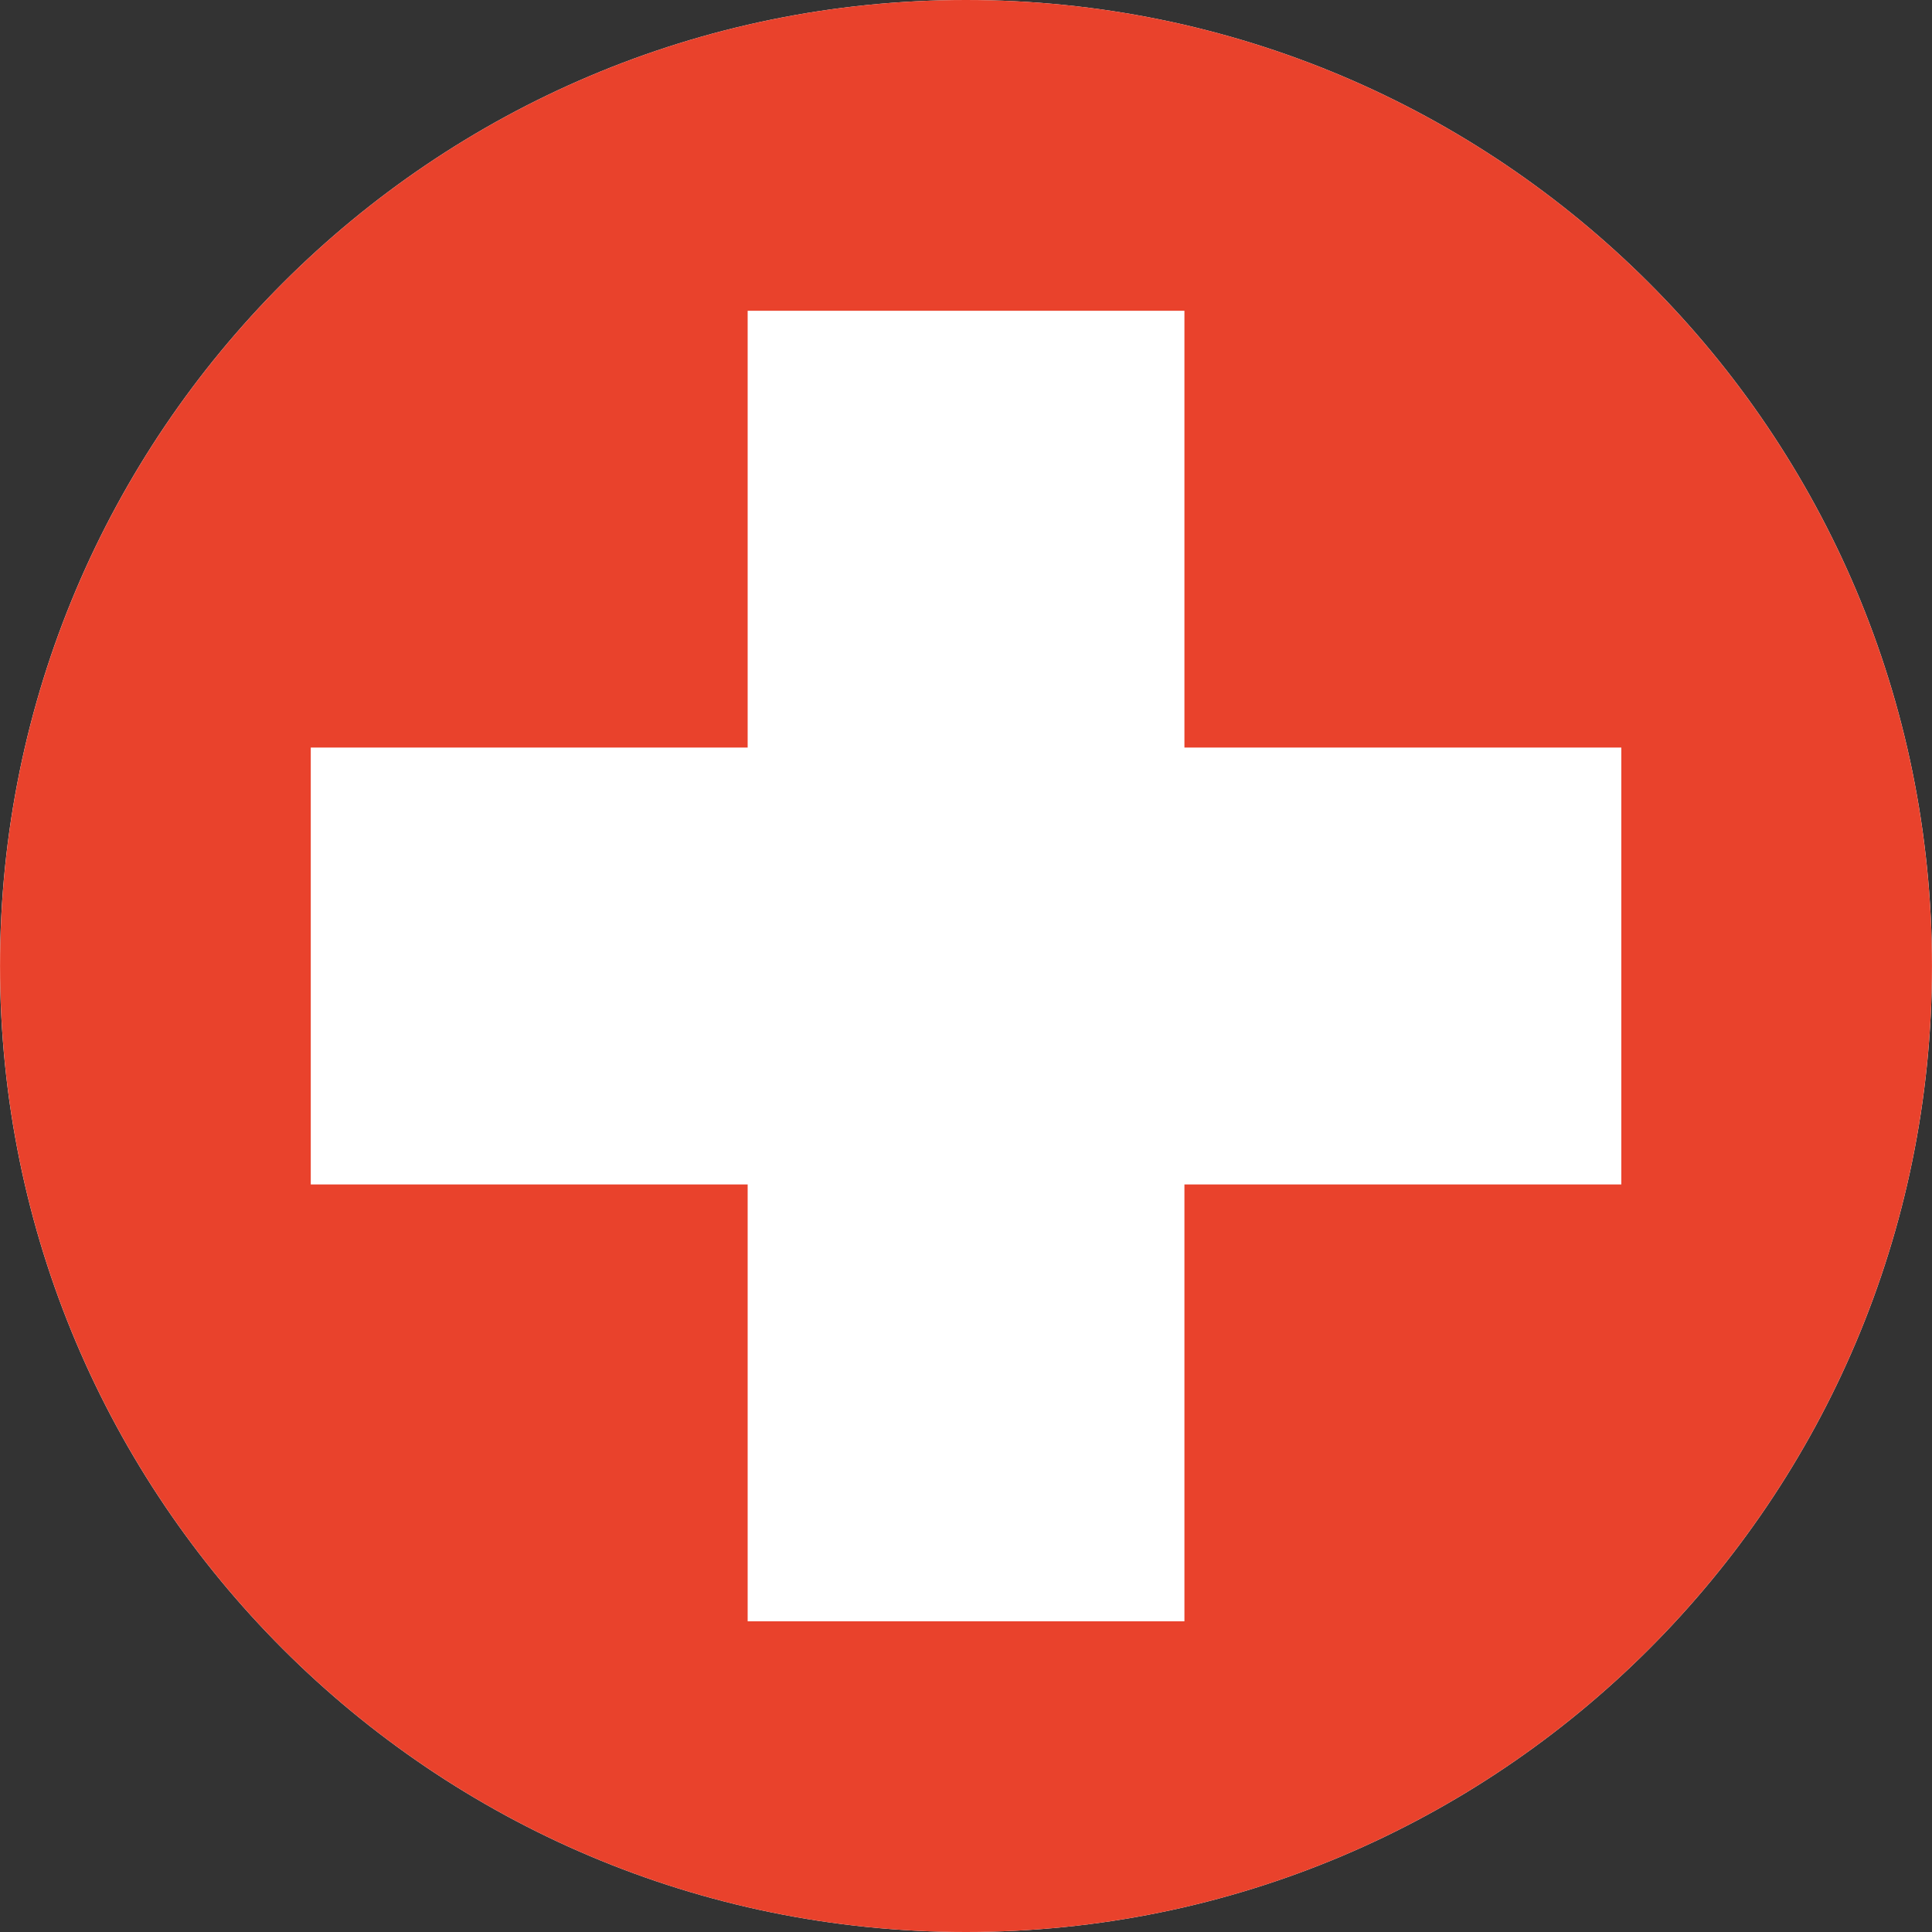
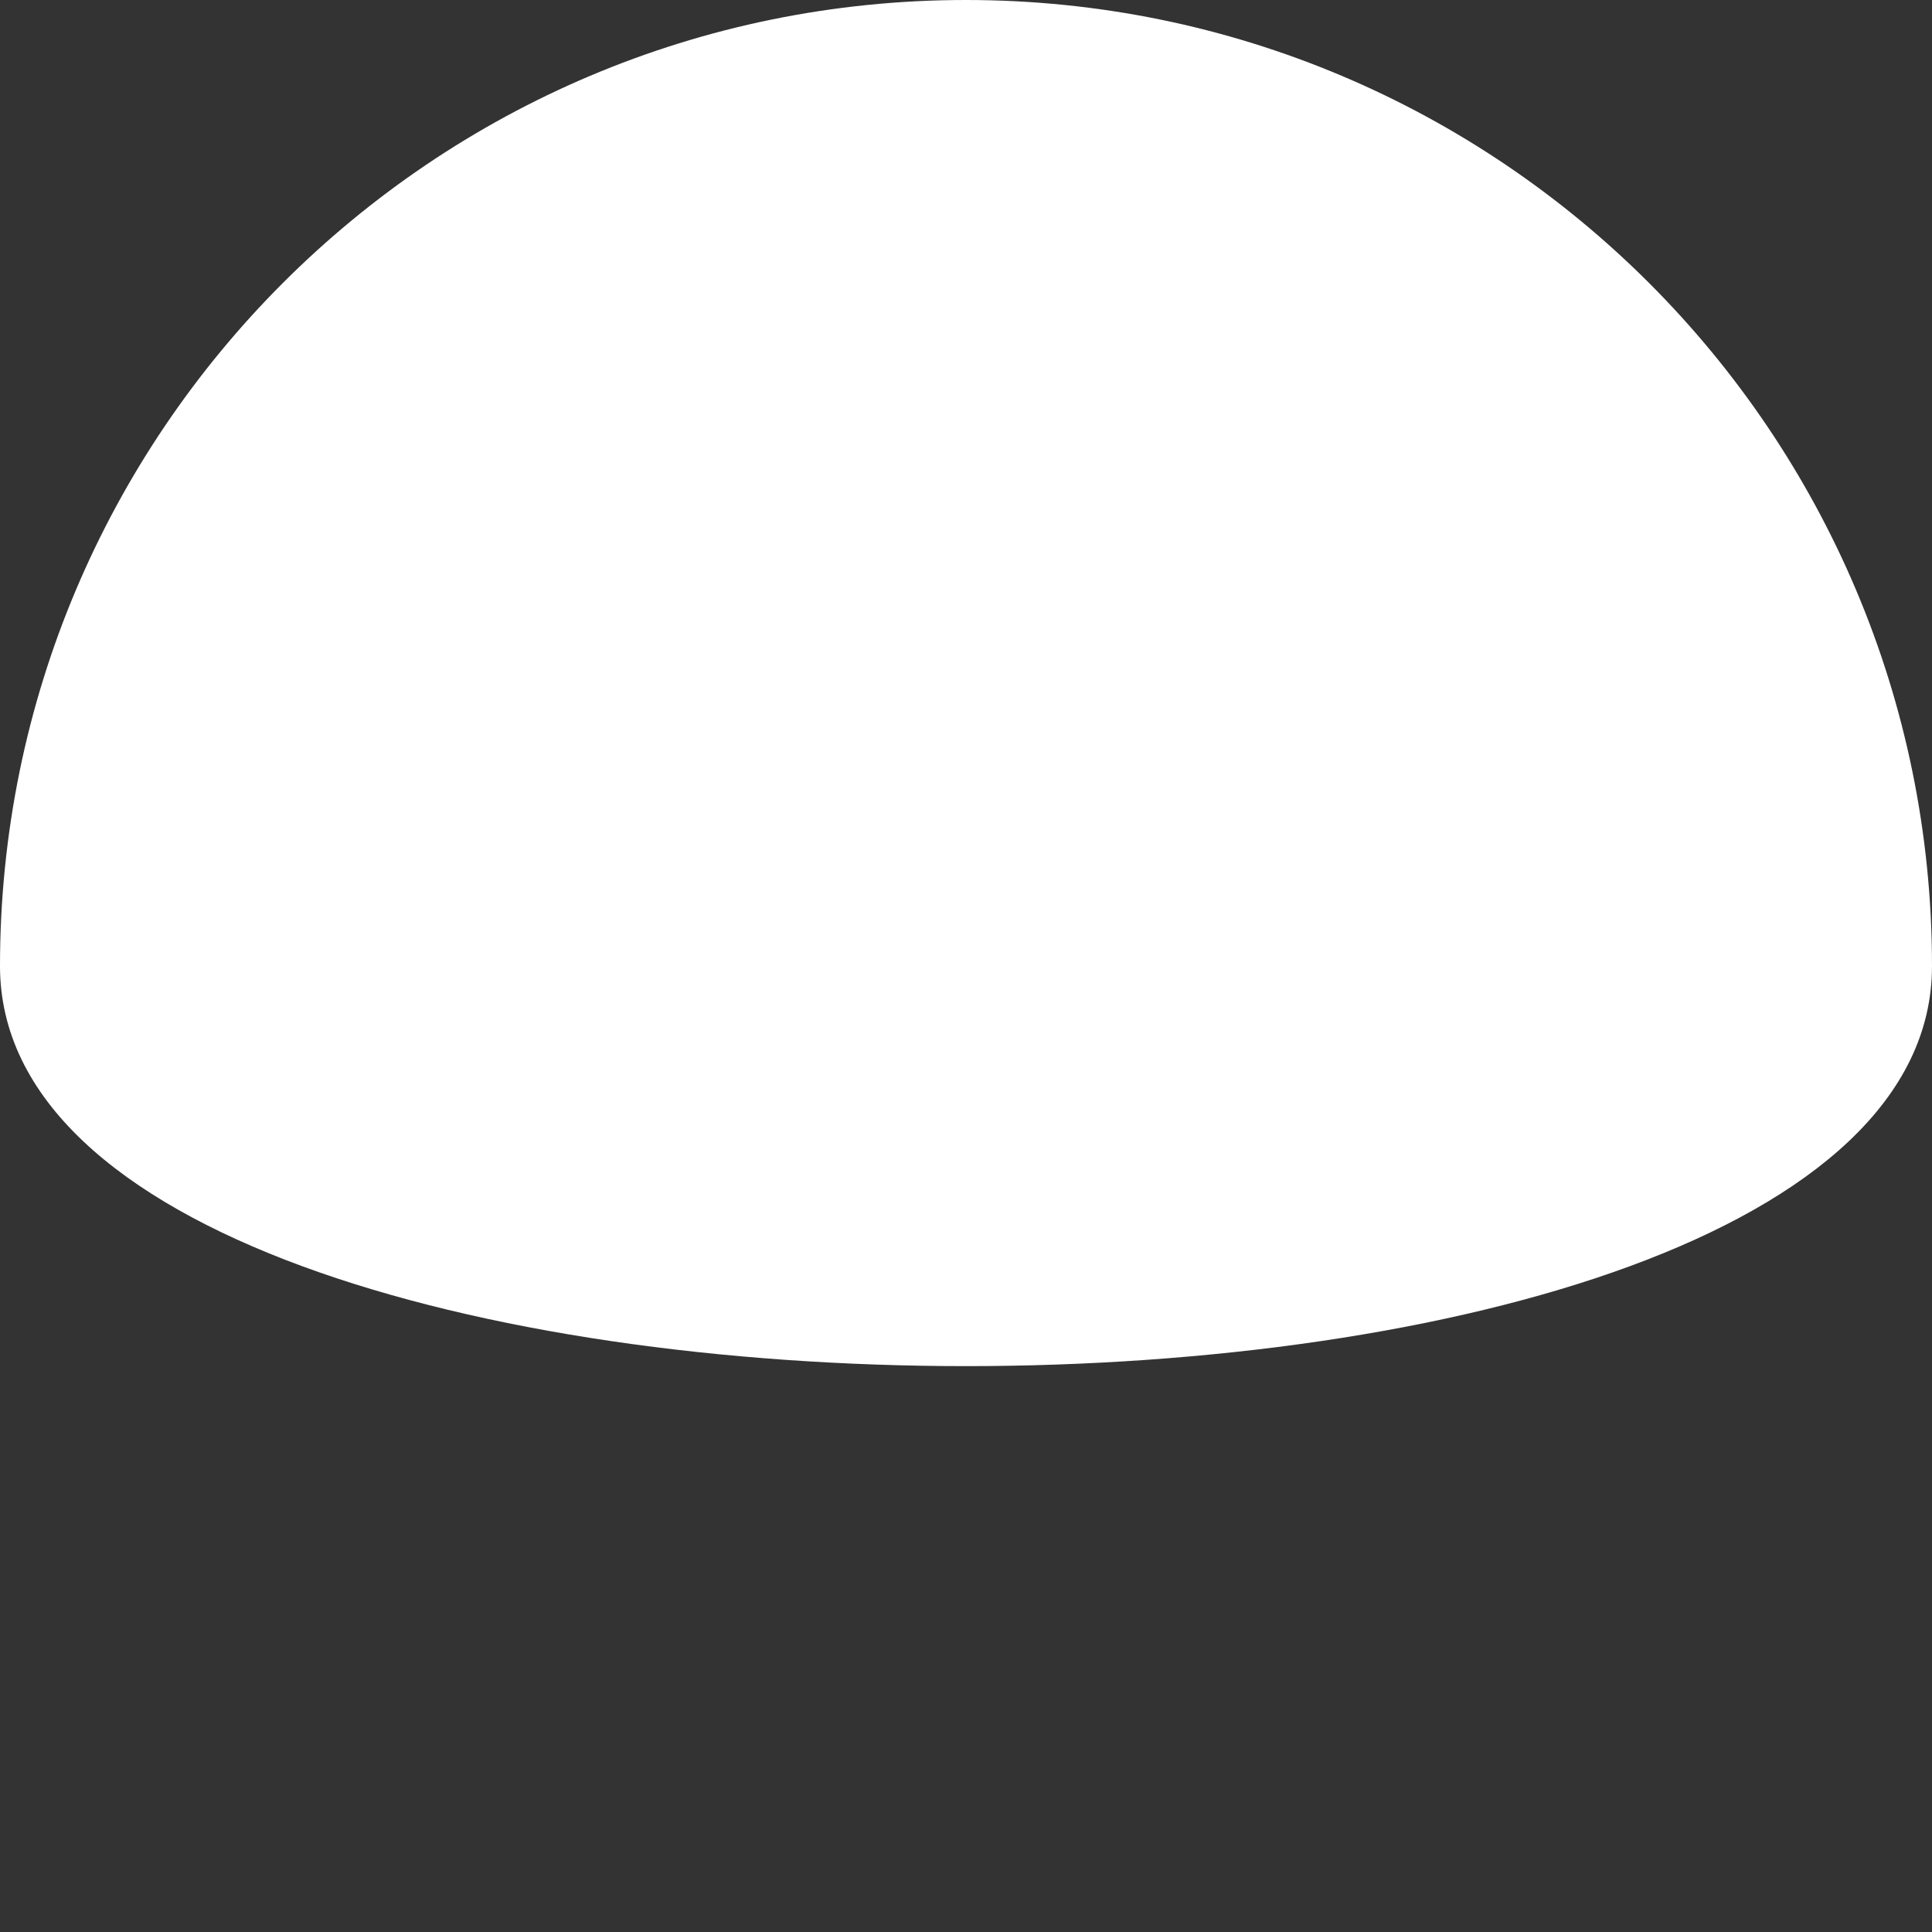
<svg xmlns="http://www.w3.org/2000/svg" id="swatch_group" width="240" height="240" viewBox="0 0 240 240">
  <rect x="0" y="0" width="240" height="240" fill="#333333" stroke="none" />
  <defs>
    <style>.cls-1{fill:#fff;}.cls-1,.cls-2{fill-rule:evenodd;}.cls-2{fill:#e9422c;}</style>
  </defs>
-   <path id="path12" class="cls-1" d="m0,120.003C0,53.73,53.715,0,119.992,0s120.008,53.73,120.008,120.003c0,66.267-53.732,119.997-120.008,119.997S0,186.27,0,120.003" />
-   <path id="path48" class="cls-2" d="m147.134,92.866v-54.262h-54.257v54.262h-54.273v54.268h54.273v54.268h54.257v-54.268h54.273v-54.268h-54.273M.006,120.003C.006,53.73,53.718,0,119.992,0s120.003,53.73,120.003,120.003c0,66.267-53.73,119.997-120.003,119.997S.006,186.27.006,120.003Z" />
+   <path id="path12" class="cls-1" d="m0,120.003C0,53.73,53.715,0,119.992,0s120.008,53.73,120.008,120.003S0,186.27,0,120.003" />
</svg>